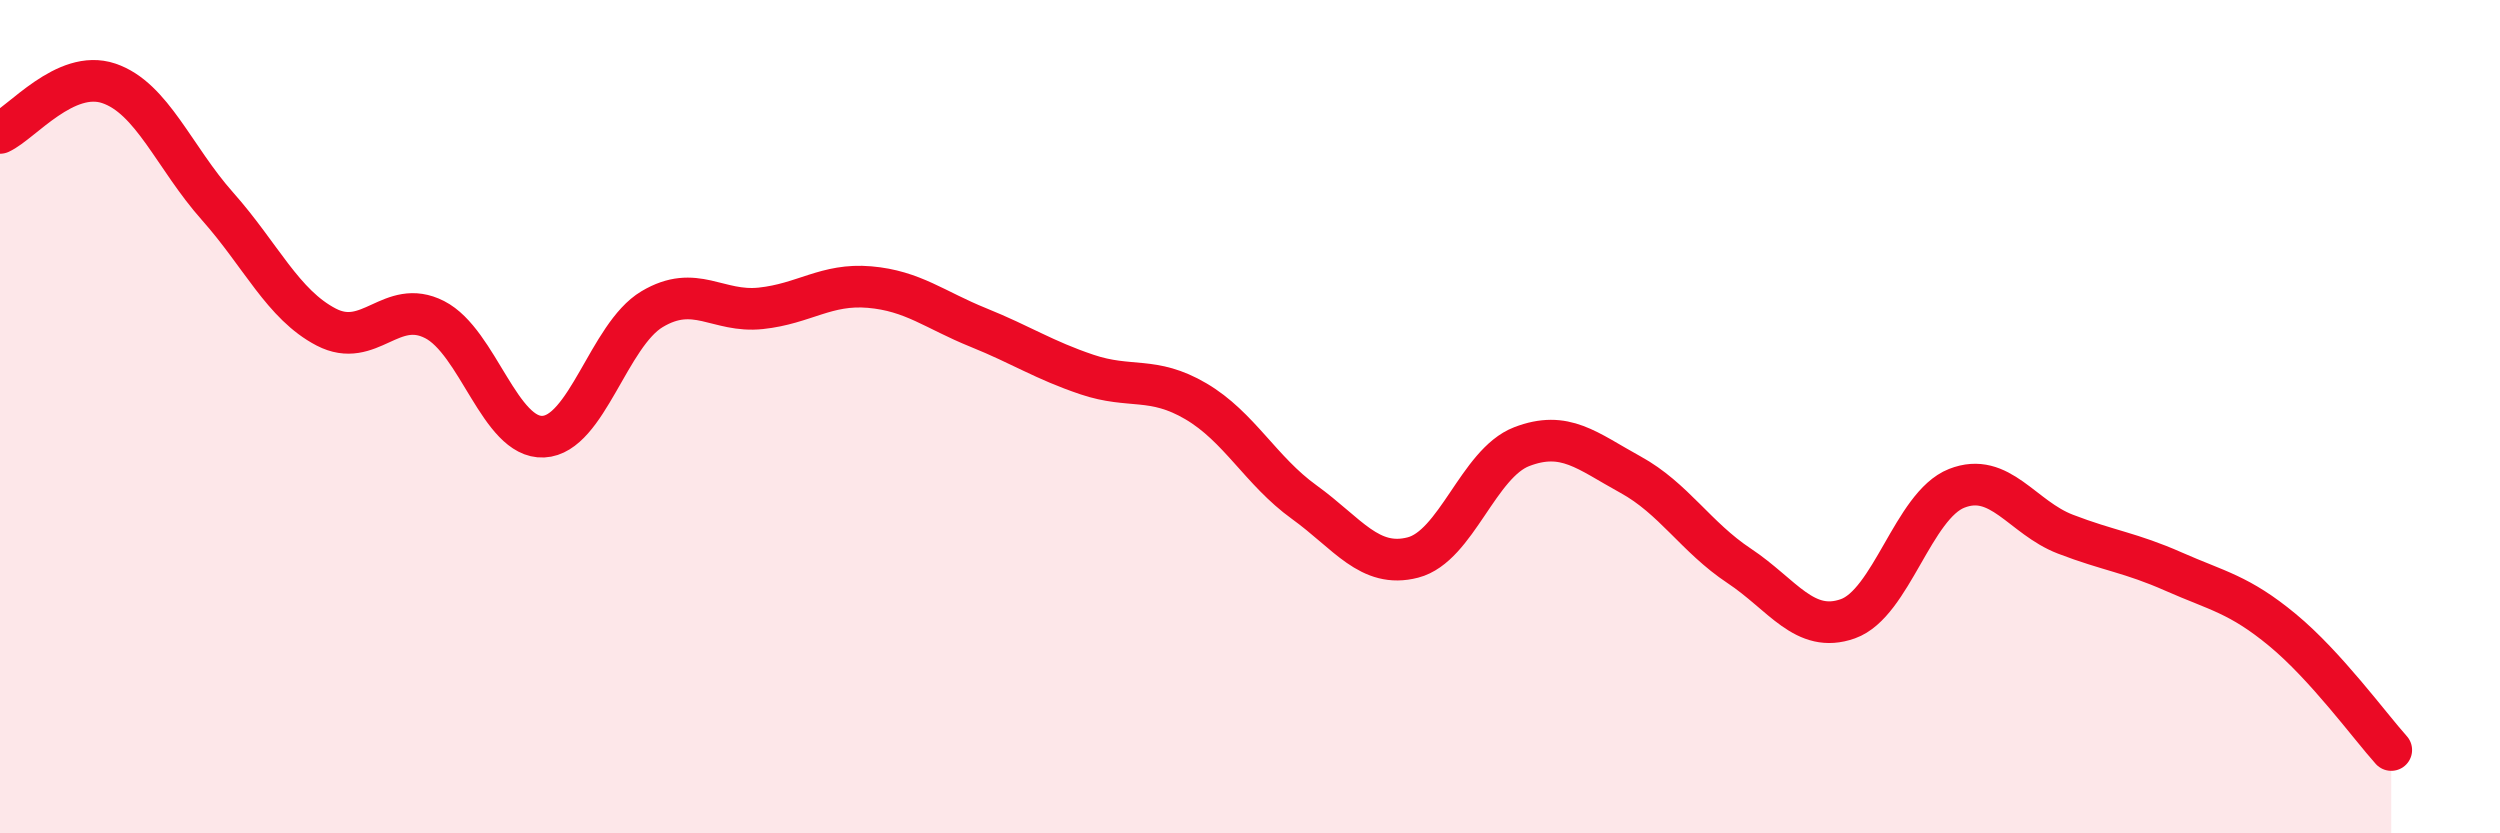
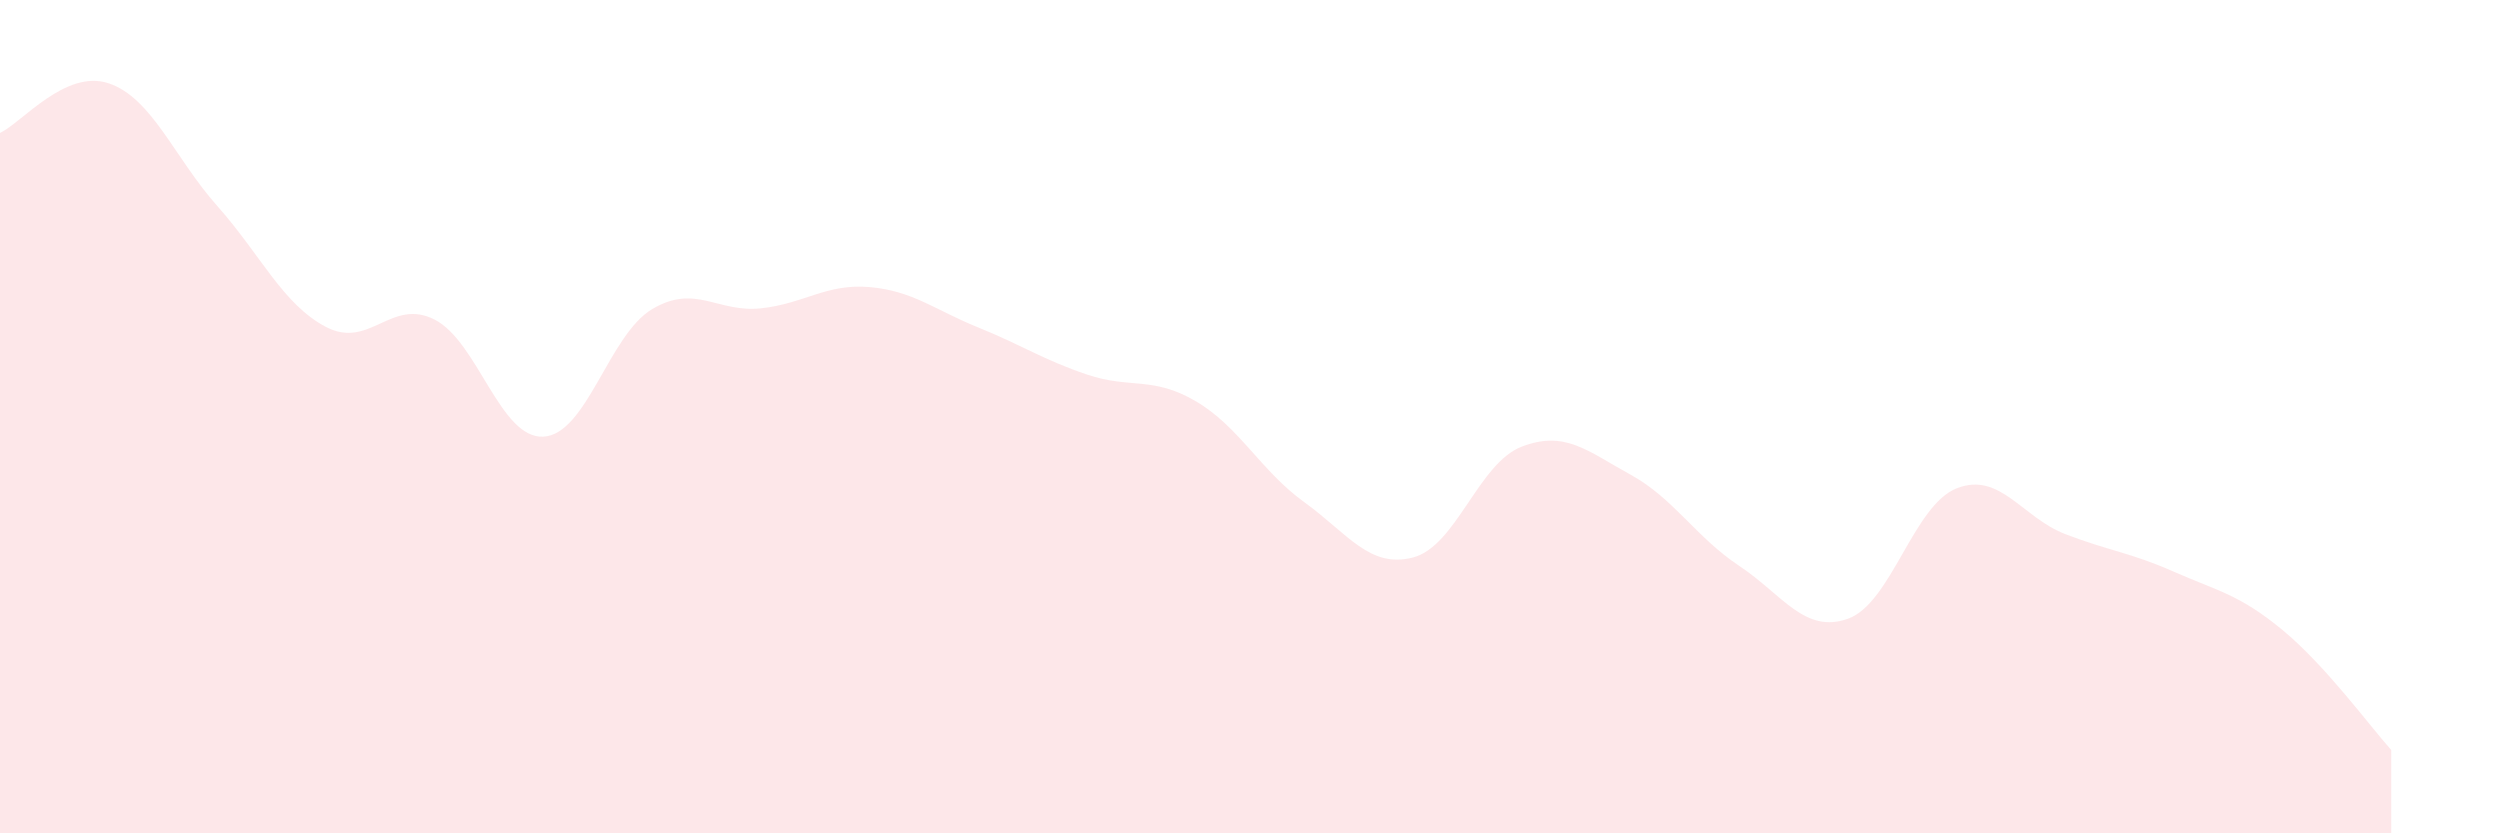
<svg xmlns="http://www.w3.org/2000/svg" width="60" height="20" viewBox="0 0 60 20">
  <path d="M 0,3.19 C 0.52,2.95 1.57,1.65 2.61,2 C 3.65,2.35 4.18,3.78 5.22,4.95 C 6.26,6.12 6.79,7.31 7.83,7.85 C 8.87,8.39 9.39,7.14 10.43,7.67 C 11.47,8.2 12,10.53 13.04,10.48 C 14.08,10.43 14.61,8.04 15.65,7.42 C 16.69,6.8 17.22,7.51 18.26,7.4 C 19.3,7.29 19.83,6.8 20.87,6.89 C 21.91,6.98 22.44,7.44 23.48,7.86 C 24.52,8.28 25.05,8.64 26.09,8.99 C 27.13,9.34 27.66,9.02 28.7,9.63 C 29.74,10.24 30.26,11.3 31.3,12.05 C 32.34,12.8 32.87,13.65 33.91,13.38 C 34.95,13.11 35.48,11.12 36.52,10.72 C 37.56,10.32 38.09,10.82 39.13,11.39 C 40.17,11.96 40.7,12.89 41.74,13.58 C 42.78,14.27 43.31,15.22 44.35,14.85 C 45.39,14.48 45.92,12.13 46.96,11.72 C 48,11.31 48.53,12.42 49.57,12.82 C 50.61,13.22 51.13,13.26 52.17,13.72 C 53.21,14.18 53.74,14.26 54.78,15.12 C 55.82,15.98 56.87,17.42 57.39,18L57.39 20L0 20Z" fill="#EB0A25" opacity="0.1" stroke-linecap="round" stroke-linejoin="round" />
-   <path d="M 0,3.19 C 0.52,2.95 1.57,1.65 2.61,2 C 3.65,2.35 4.18,3.78 5.22,4.95 C 6.26,6.12 6.79,7.31 7.83,7.85 C 8.87,8.39 9.39,7.14 10.43,7.67 C 11.47,8.2 12,10.53 13.04,10.48 C 14.08,10.43 14.61,8.04 15.65,7.42 C 16.69,6.8 17.22,7.51 18.26,7.4 C 19.3,7.29 19.83,6.8 20.87,6.89 C 21.91,6.98 22.44,7.44 23.48,7.86 C 24.52,8.28 25.05,8.64 26.09,8.99 C 27.13,9.34 27.66,9.02 28.7,9.63 C 29.74,10.24 30.26,11.3 31.3,12.05 C 32.34,12.8 32.87,13.65 33.91,13.38 C 34.95,13.11 35.48,11.12 36.52,10.72 C 37.56,10.32 38.09,10.82 39.13,11.39 C 40.17,11.96 40.7,12.89 41.74,13.58 C 42.78,14.27 43.31,15.22 44.35,14.85 C 45.39,14.48 45.92,12.13 46.96,11.72 C 48,11.31 48.53,12.42 49.57,12.82 C 50.61,13.22 51.13,13.26 52.17,13.72 C 53.21,14.18 53.74,14.26 54.78,15.12 C 55.82,15.98 56.87,17.42 57.39,18" stroke="#EB0A25" stroke-width="1" fill="none" stroke-linecap="round" stroke-linejoin="round" />
</svg>